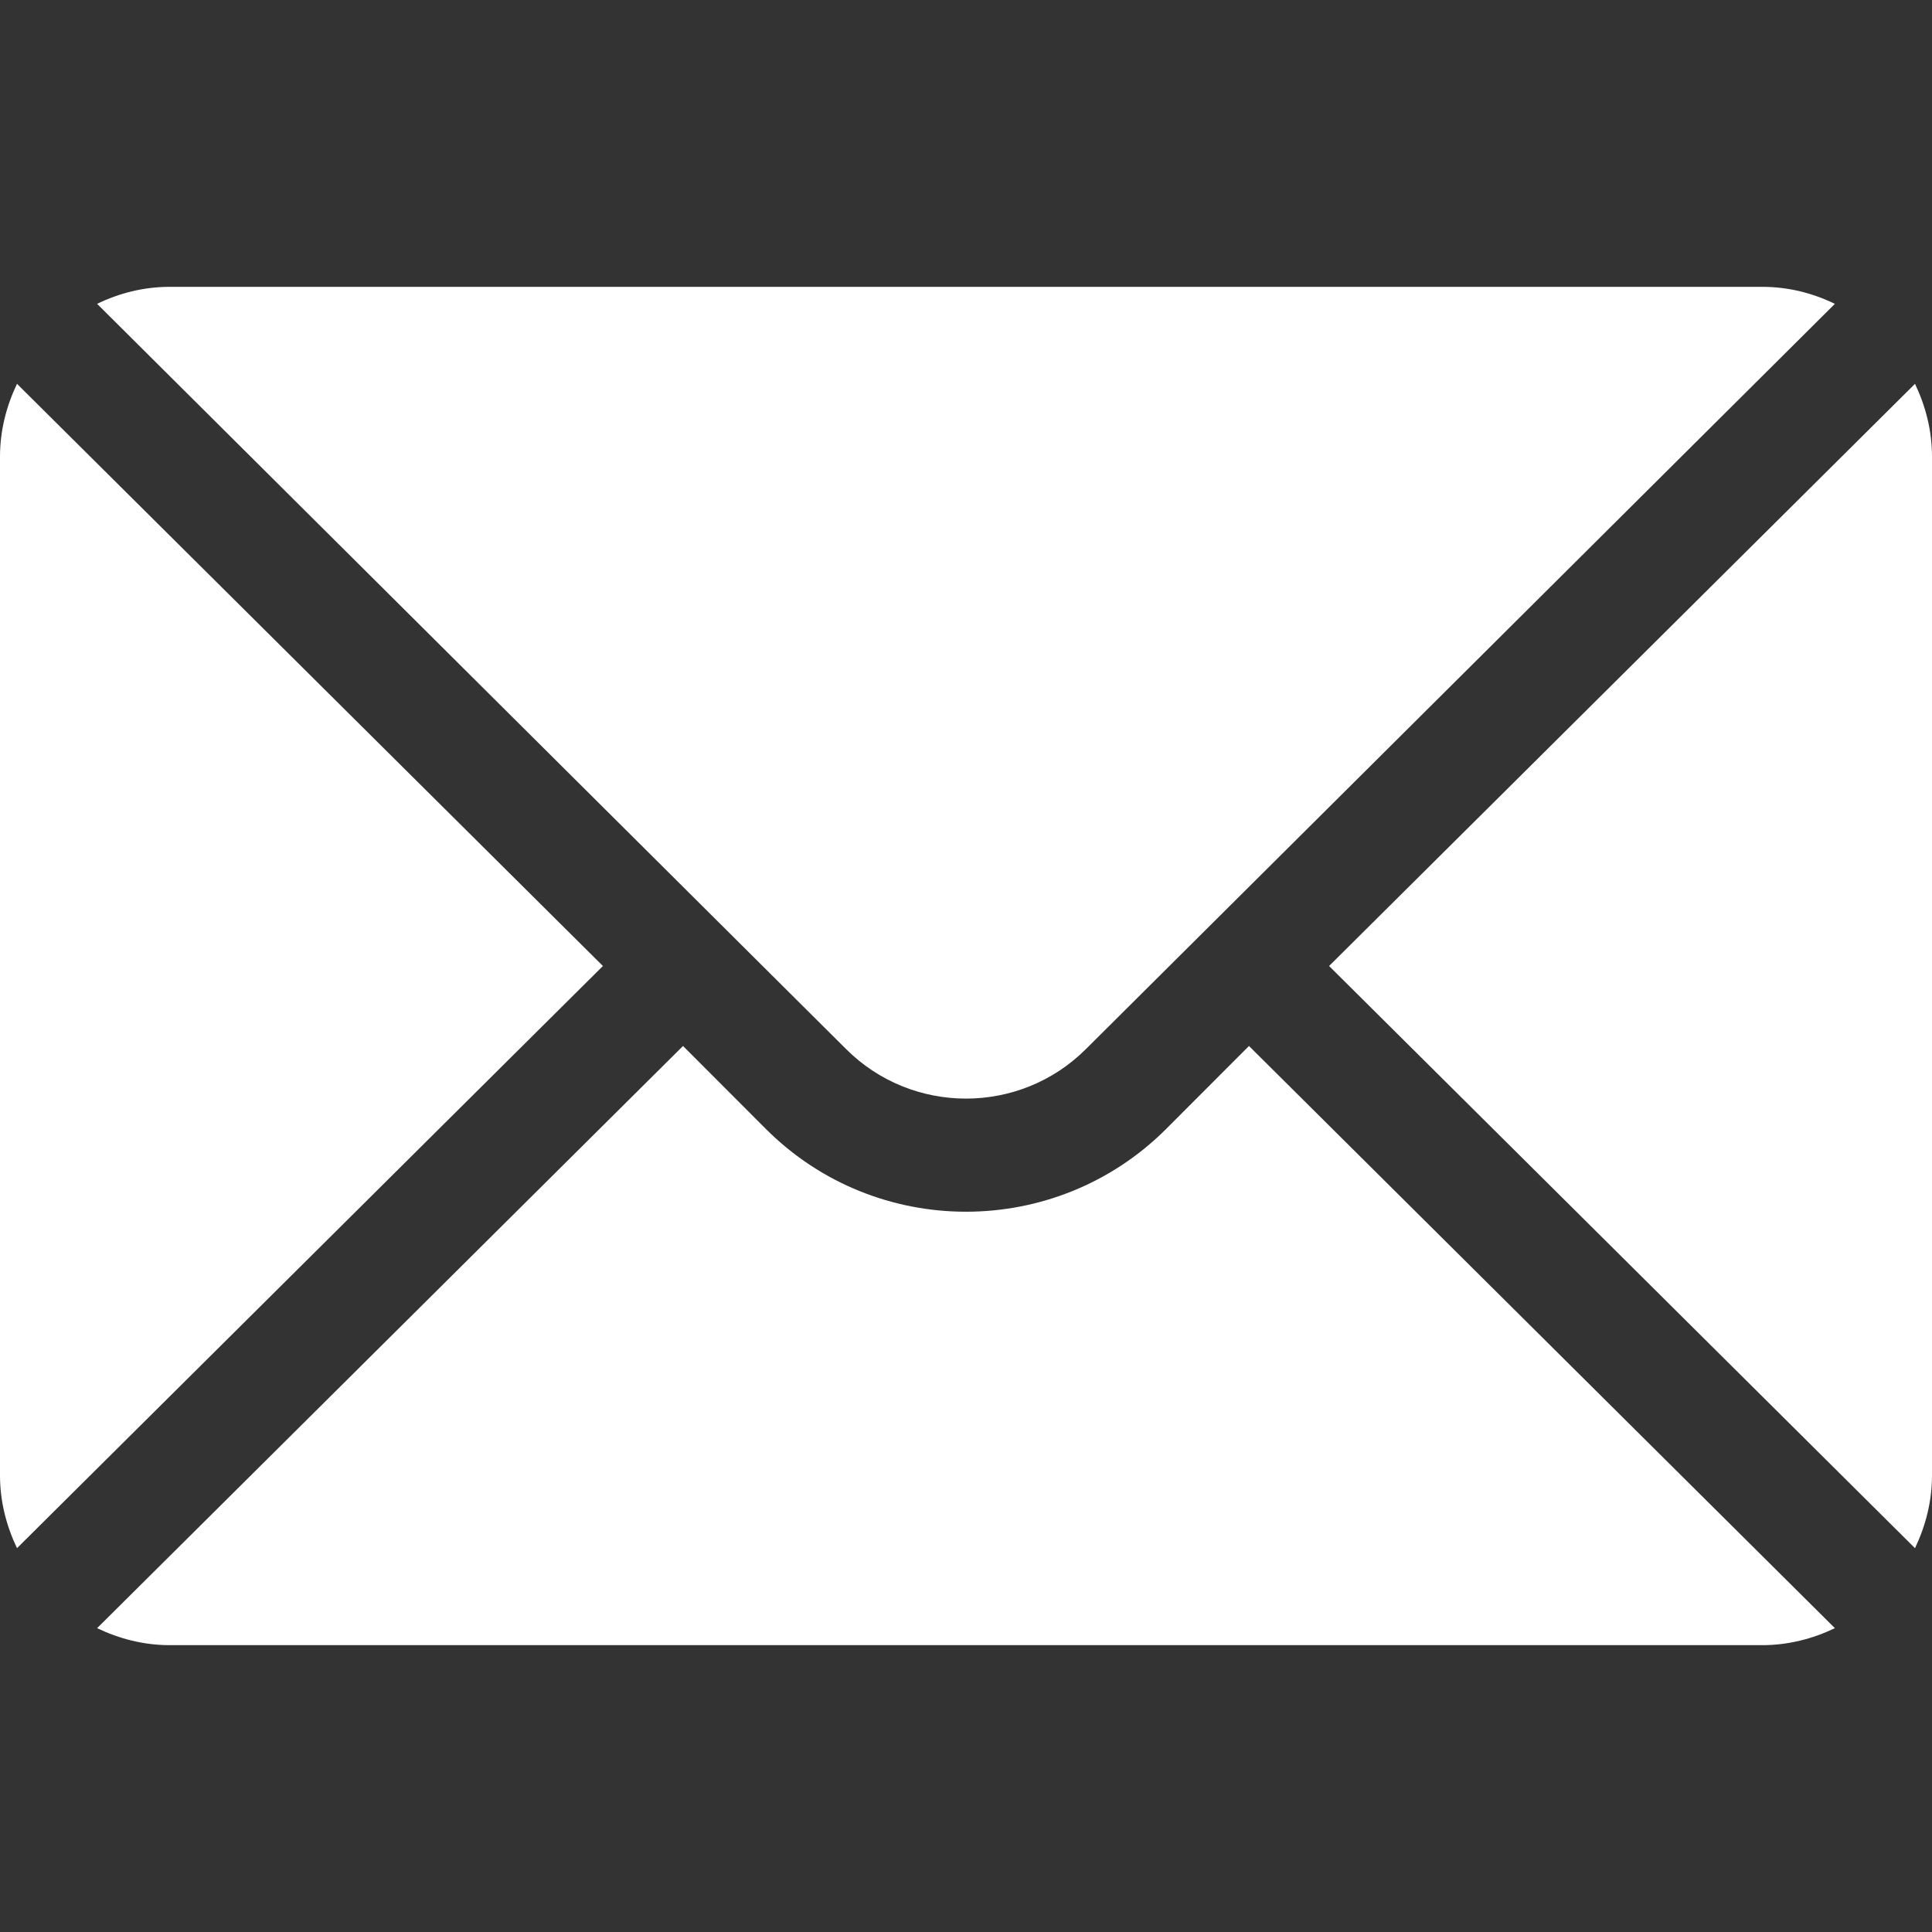
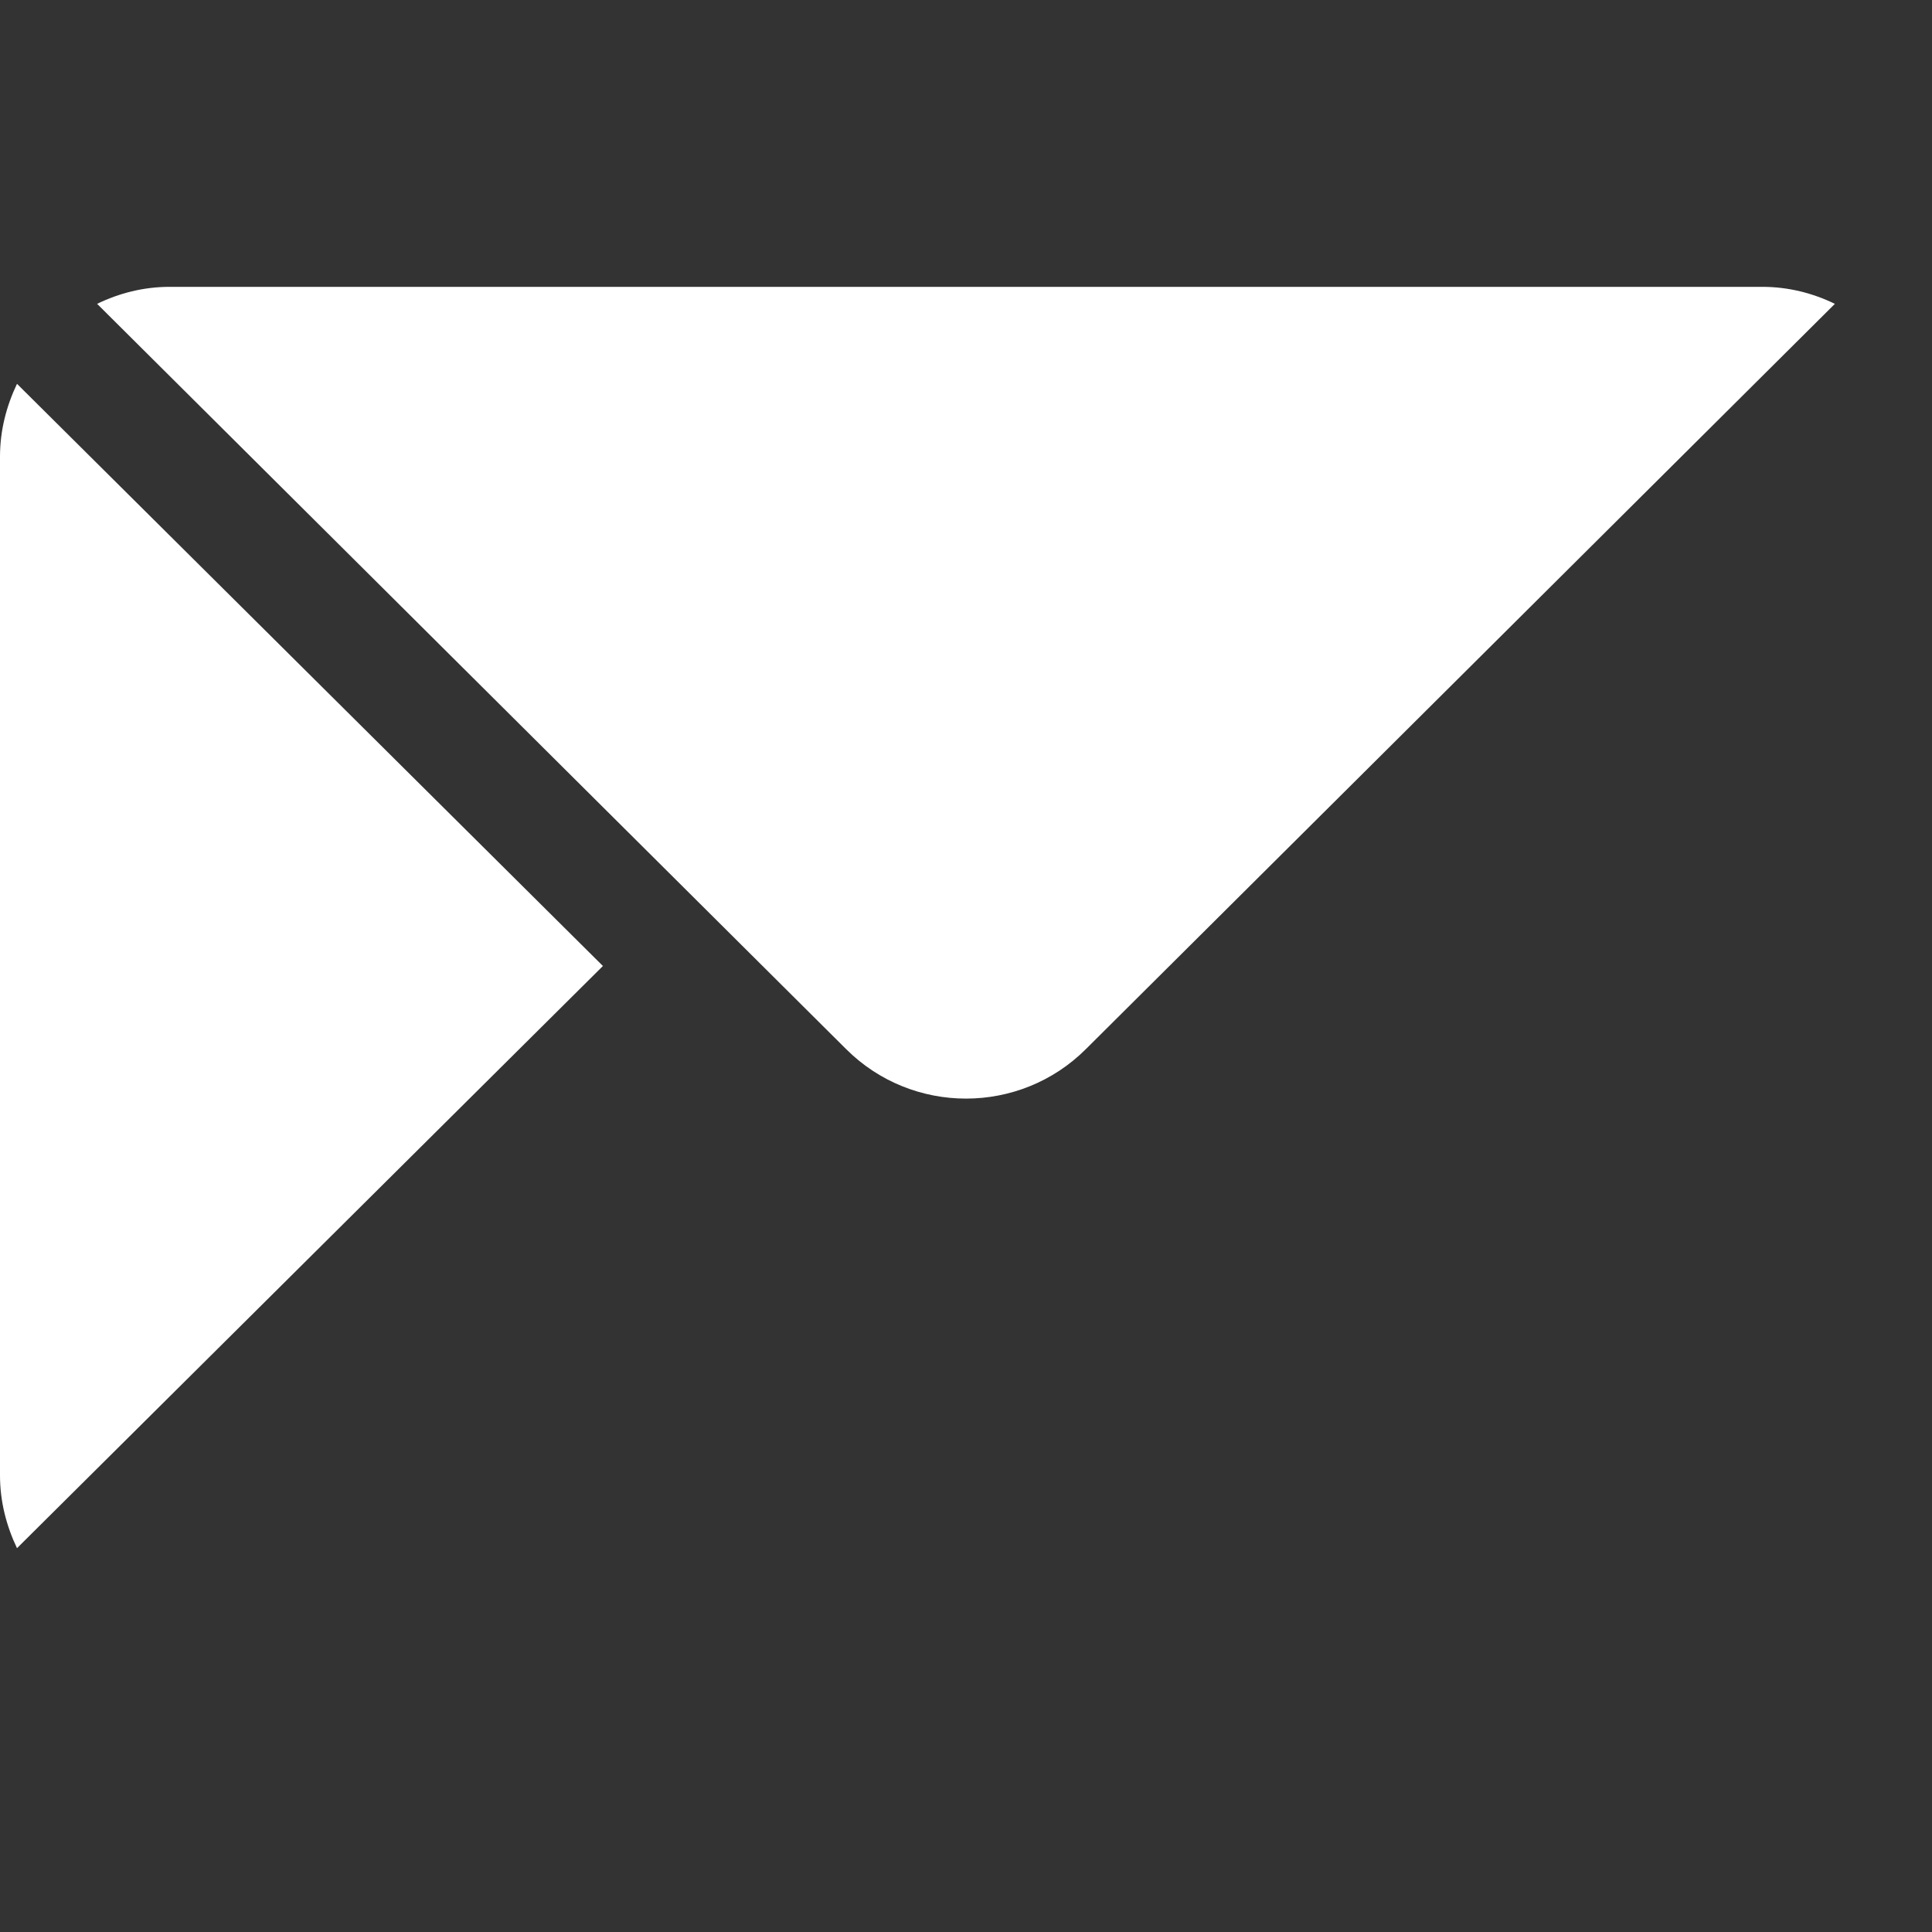
<svg xmlns="http://www.w3.org/2000/svg" width="15" height="15" viewBox="0 0 15 15" fill="none">
  <rect x="0" y="0" width="15" height="15" fill="#333333" stroke="none" />
-   <path d="M14.868 2.98L10.319 7.5L14.868 12.02C14.95 11.848 15 11.658 15 11.455V3.545C15 3.342 14.95 3.152 14.868 2.98Z" fill="white" />
  <path d="M13.682 2.227H1.318C1.115 2.227 0.925 2.276 0.754 2.359L6.568 8.144C7.082 8.658 7.918 8.658 8.432 8.144L14.246 2.359C14.075 2.276 13.885 2.227 13.682 2.227Z" fill="white" />
  <path d="M0.132 2.98C0.05 3.152 0 3.342 0 3.545V11.455C0 11.658 0.05 11.848 0.132 12.02L4.681 7.5L0.132 2.98Z" fill="white" />
-   <path d="M9.697 8.121L9.054 8.765C8.197 9.622 6.803 9.622 5.946 8.765L5.303 8.121L0.754 12.641C0.925 12.723 1.115 12.773 1.318 12.773H13.682C13.885 12.773 14.075 12.723 14.246 12.641L9.697 8.121Z" fill="white" />
</svg>